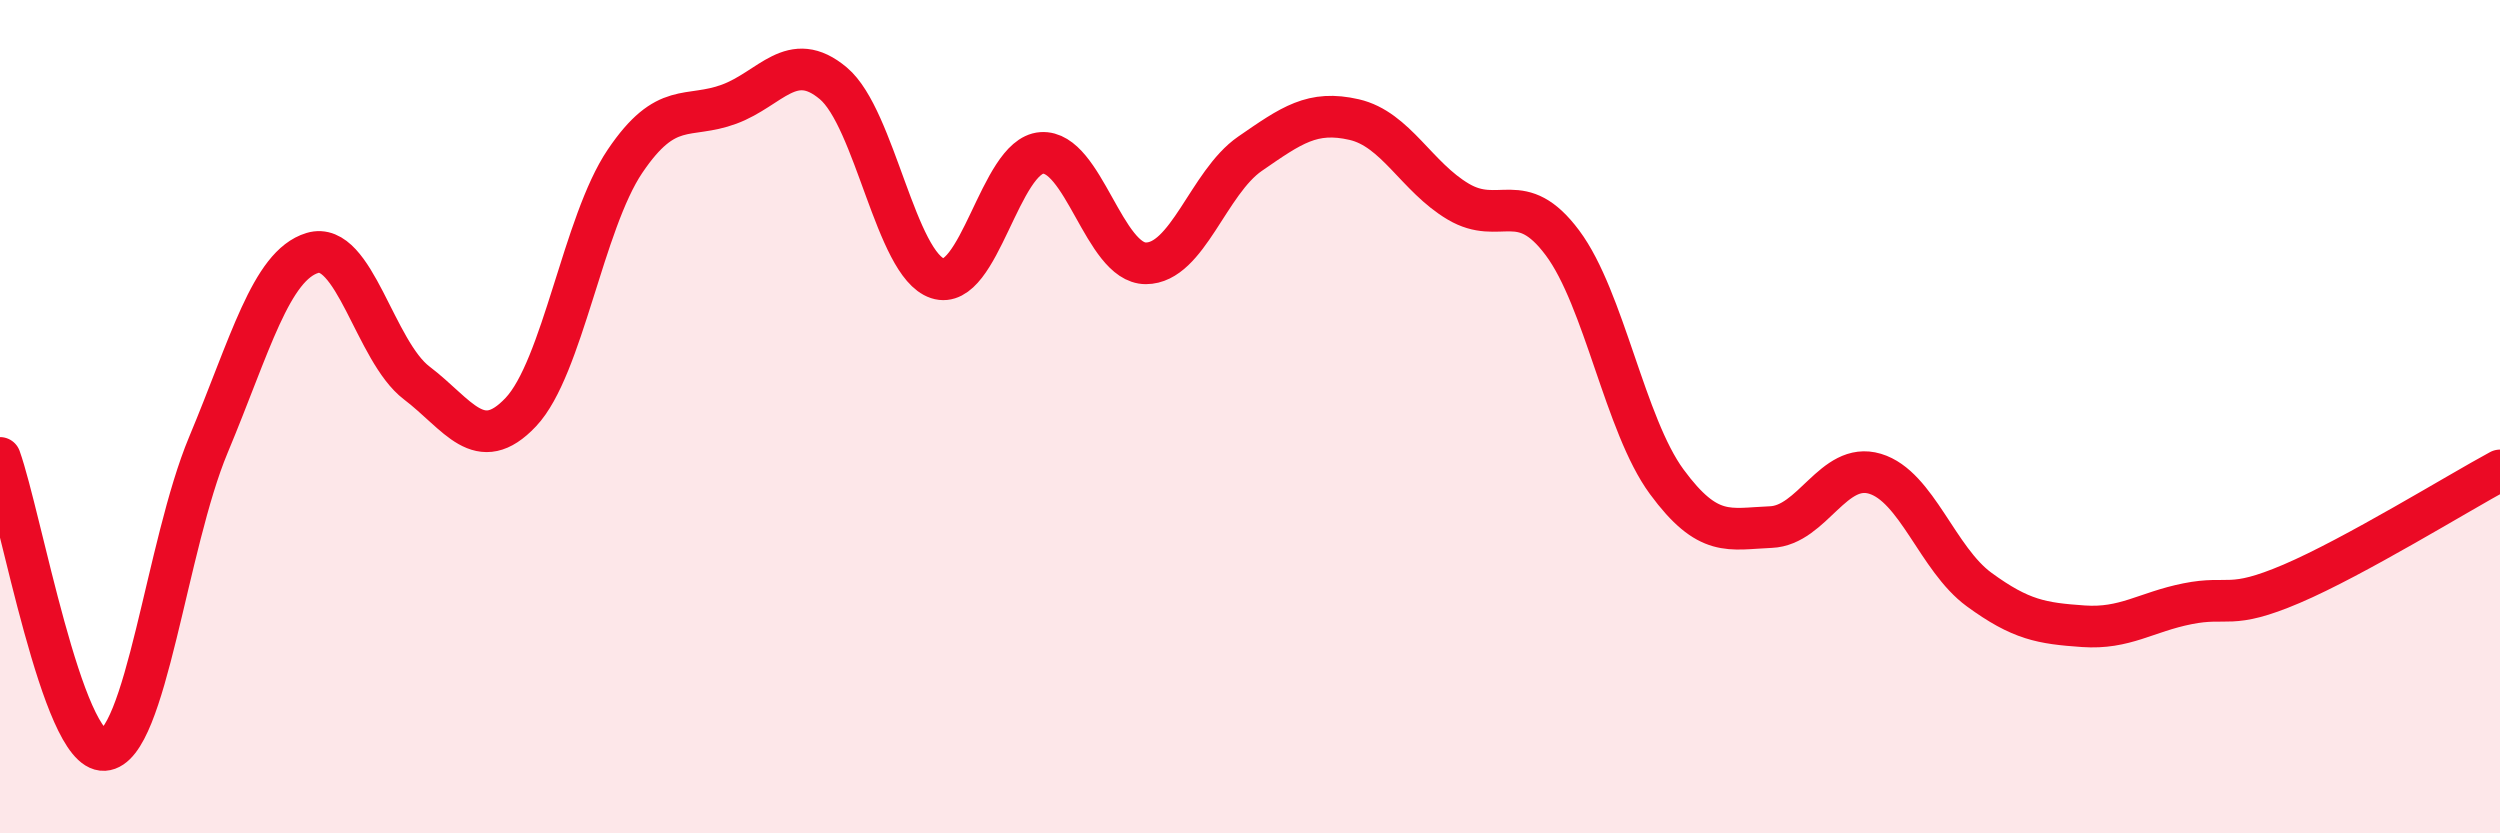
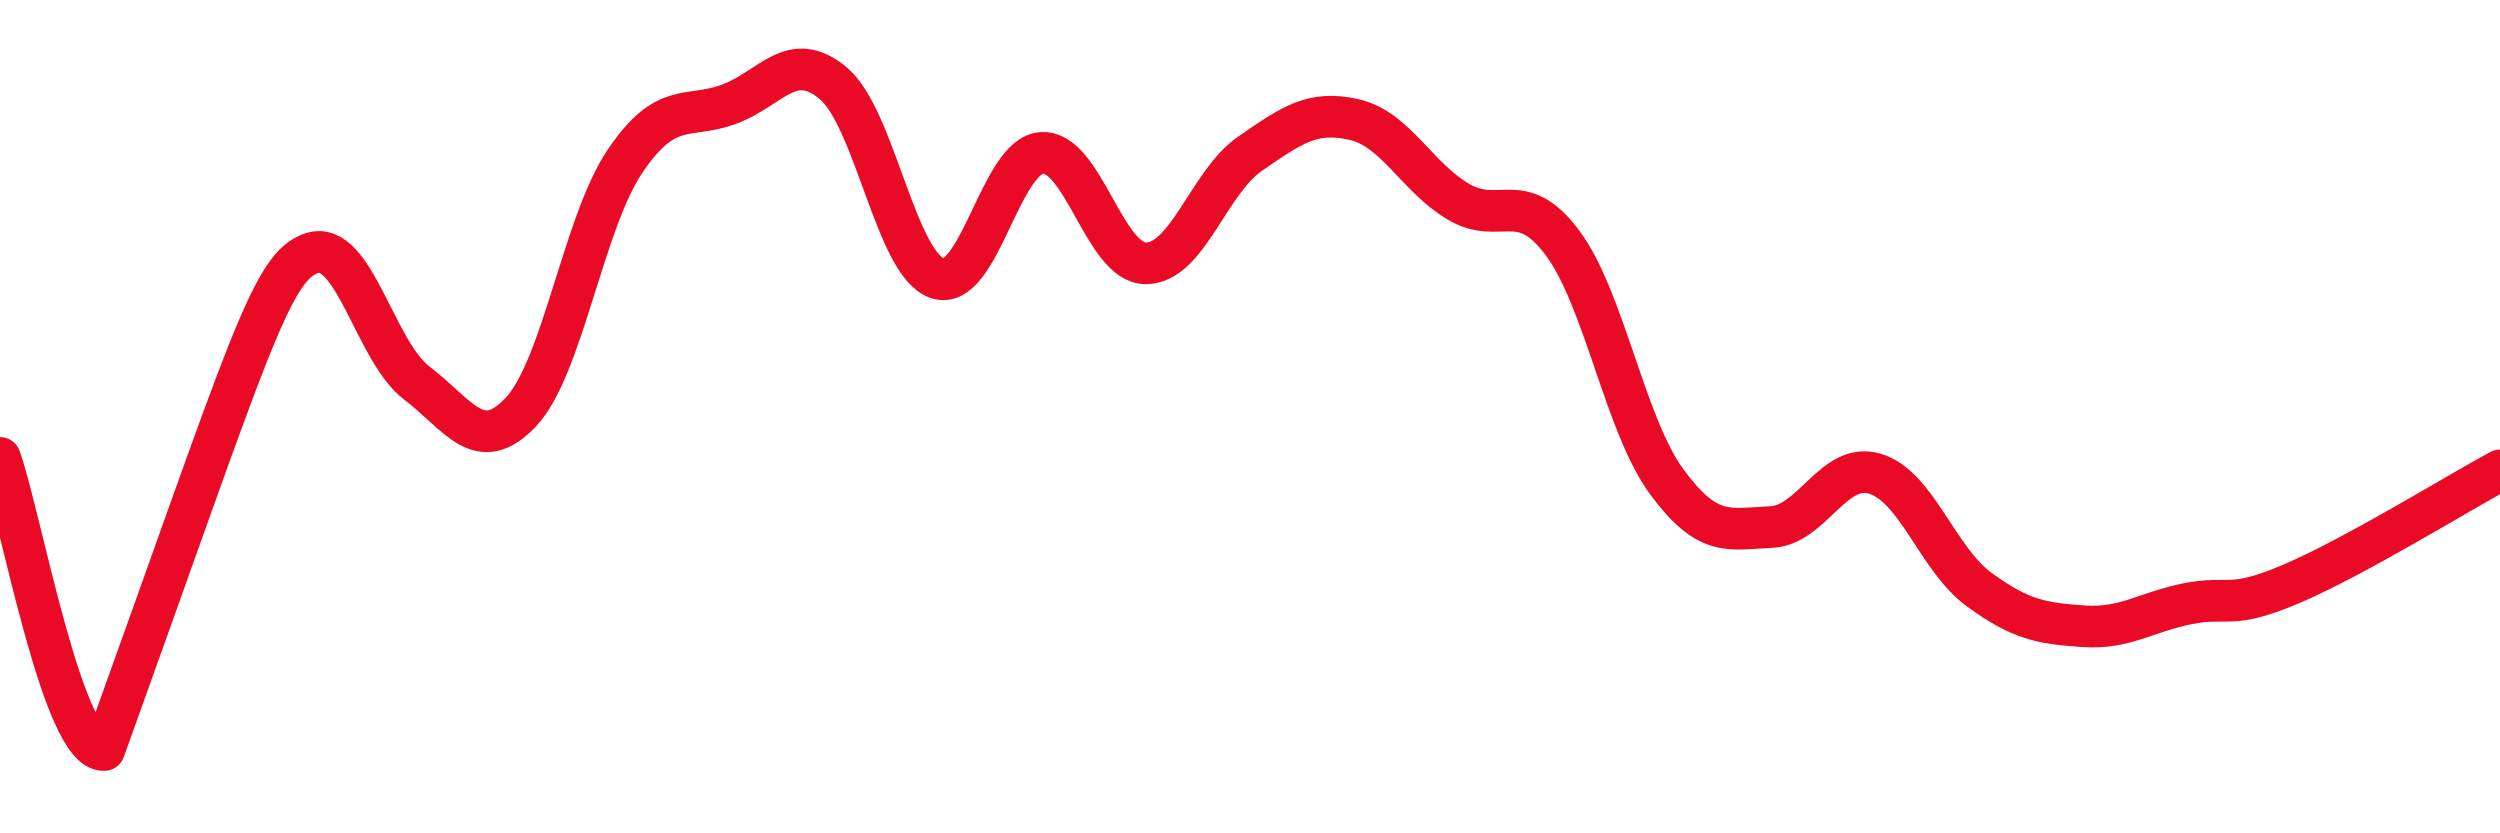
<svg xmlns="http://www.w3.org/2000/svg" width="60" height="20" viewBox="0 0 60 20">
-   <path d="M 0,10.99 C 0.5,12.39 1.5,18.06 2.5,18 C 3.5,17.94 4,13.07 5,10.68 C 6,8.29 6.5,6.37 7.5,6.07 C 8.5,5.77 9,8.43 10,9.19 C 11,9.95 11.5,10.95 12.5,9.89 C 13.5,8.83 14,5.35 15,3.87 C 16,2.39 16.5,2.87 17.5,2.5 C 18.5,2.13 19,1.16 20,2 C 21,2.84 21.5,6.35 22.5,6.68 C 23.5,7.01 24,3.74 25,3.67 C 26,3.6 26.5,6.32 27.5,6.32 C 28.5,6.32 29,4.38 30,3.69 C 31,3 31.5,2.64 32.5,2.87 C 33.5,3.1 34,4.25 35,4.84 C 36,5.43 36.5,4.49 37.5,5.83 C 38.5,7.17 39,10.2 40,11.56 C 41,12.92 41.5,12.69 42.5,12.65 C 43.5,12.61 44,11.07 45,11.37 C 46,11.67 46.5,13.42 47.5,14.15 C 48.5,14.88 49,14.96 50,15.03 C 51,15.1 51.5,14.69 52.5,14.49 C 53.5,14.29 53.5,14.65 55,14.01 C 56.5,13.37 59,11.83 60,11.29L60 20L0 20Z" fill="#EB0A25" opacity="0.1" stroke-linecap="round" stroke-linejoin="round" />
-   <path d="M 0,10.99 C 0.5,12.39 1.5,18.06 2.5,18 C 3.5,17.94 4,13.07 5,10.68 C 6,8.29 6.5,6.37 7.5,6.07 C 8.5,5.77 9,8.43 10,9.19 C 11,9.95 11.5,10.95 12.5,9.89 C 13.5,8.83 14,5.35 15,3.87 C 16,2.39 16.5,2.87 17.5,2.5 C 18.5,2.13 19,1.16 20,2 C 21,2.84 21.5,6.35 22.5,6.68 C 23.5,7.01 24,3.74 25,3.67 C 26,3.6 26.5,6.32 27.5,6.32 C 28.5,6.32 29,4.38 30,3.69 C 31,3 31.5,2.64 32.5,2.87 C 33.5,3.1 34,4.25 35,4.84 C 36,5.43 36.5,4.49 37.5,5.83 C 38.5,7.17 39,10.2 40,11.56 C 41,12.92 41.5,12.69 42.5,12.65 C 43.5,12.61 44,11.07 45,11.37 C 46,11.67 46.5,13.42 47.5,14.15 C 48.5,14.88 49,14.96 50,15.03 C 51,15.1 51.5,14.69 52.5,14.49 C 53.5,14.29 53.5,14.65 55,14.01 C 56.5,13.37 59,11.83 60,11.29" stroke="#EB0A25" stroke-width="1" fill="none" stroke-linecap="round" stroke-linejoin="round" />
+   <path d="M 0,10.99 C 0.5,12.39 1.5,18.06 2.5,18 C 6,8.29 6.5,6.37 7.5,6.07 C 8.5,5.77 9,8.43 10,9.19 C 11,9.95 11.5,10.95 12.5,9.89 C 13.5,8.83 14,5.35 15,3.87 C 16,2.39 16.5,2.87 17.5,2.5 C 18.5,2.13 19,1.16 20,2 C 21,2.84 21.5,6.35 22.5,6.68 C 23.5,7.01 24,3.74 25,3.67 C 26,3.6 26.5,6.32 27.5,6.32 C 28.5,6.32 29,4.38 30,3.69 C 31,3 31.5,2.64 32.5,2.87 C 33.5,3.1 34,4.25 35,4.84 C 36,5.43 36.5,4.49 37.5,5.83 C 38.5,7.17 39,10.2 40,11.56 C 41,12.92 41.5,12.69 42.5,12.65 C 43.5,12.61 44,11.07 45,11.37 C 46,11.67 46.5,13.42 47.5,14.15 C 48.5,14.88 49,14.96 50,15.03 C 51,15.1 51.5,14.69 52.5,14.49 C 53.5,14.29 53.5,14.65 55,14.01 C 56.5,13.37 59,11.83 60,11.29" stroke="#EB0A25" stroke-width="1" fill="none" stroke-linecap="round" stroke-linejoin="round" />
</svg>